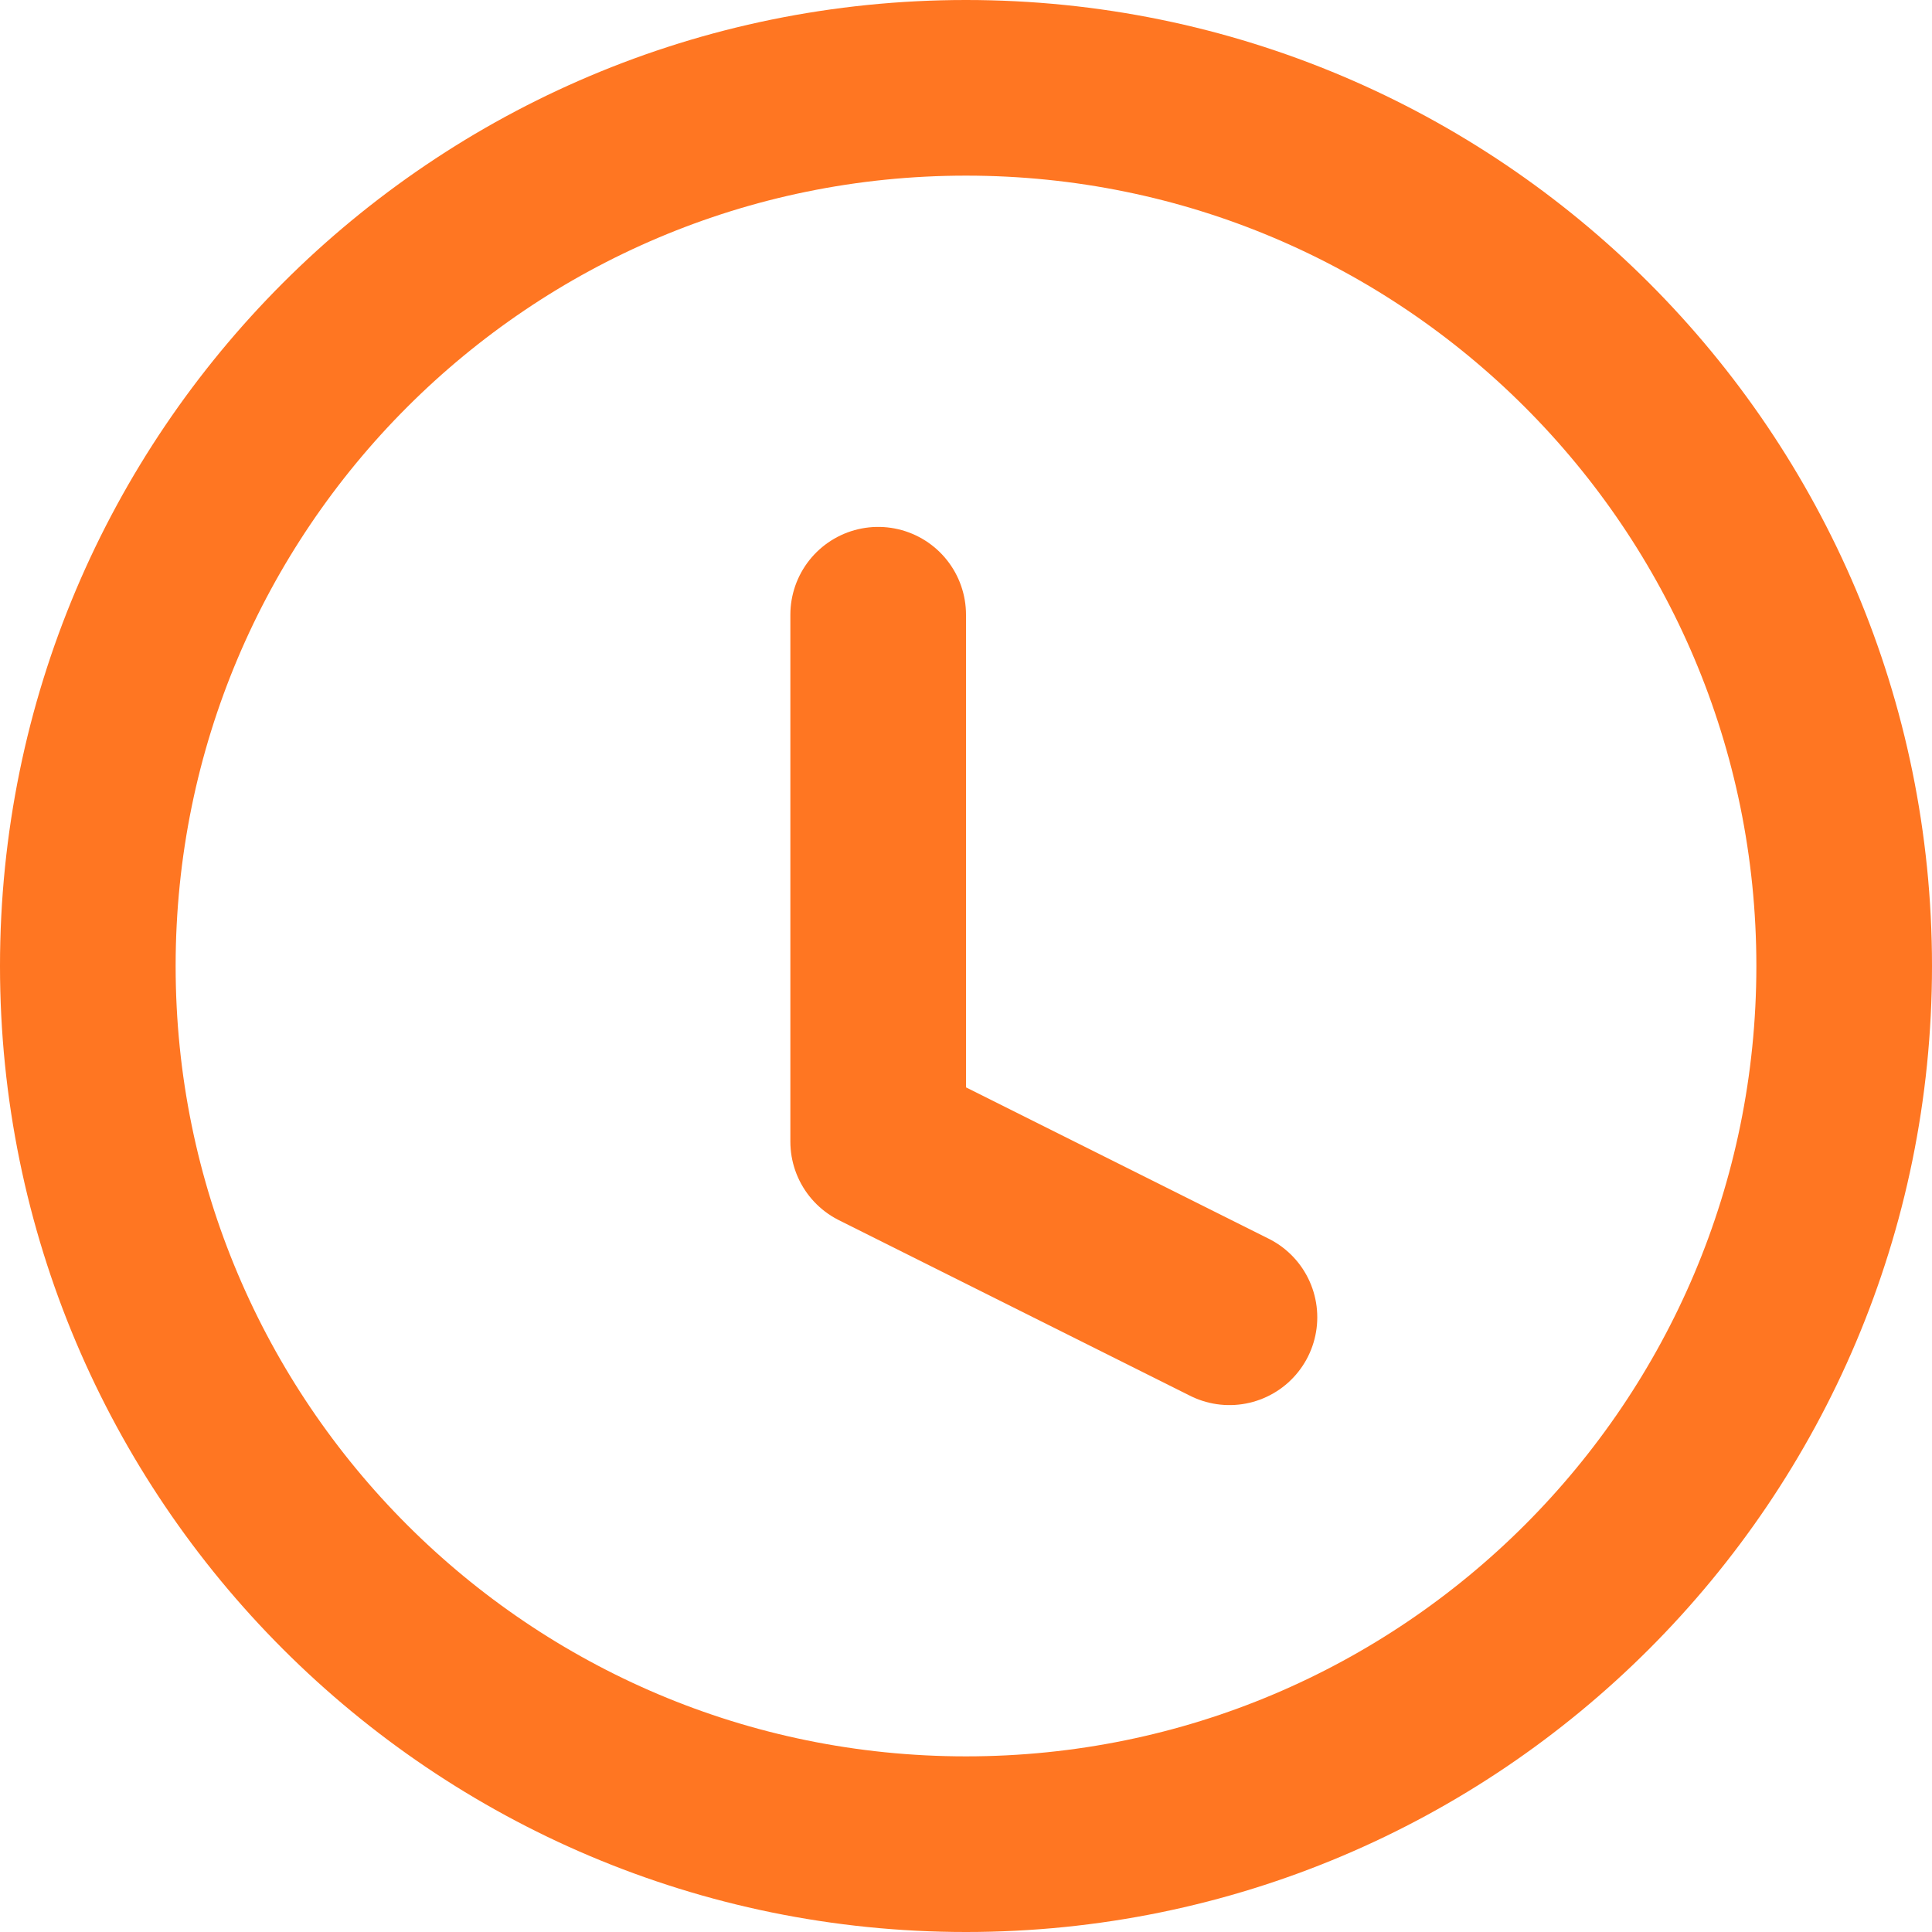
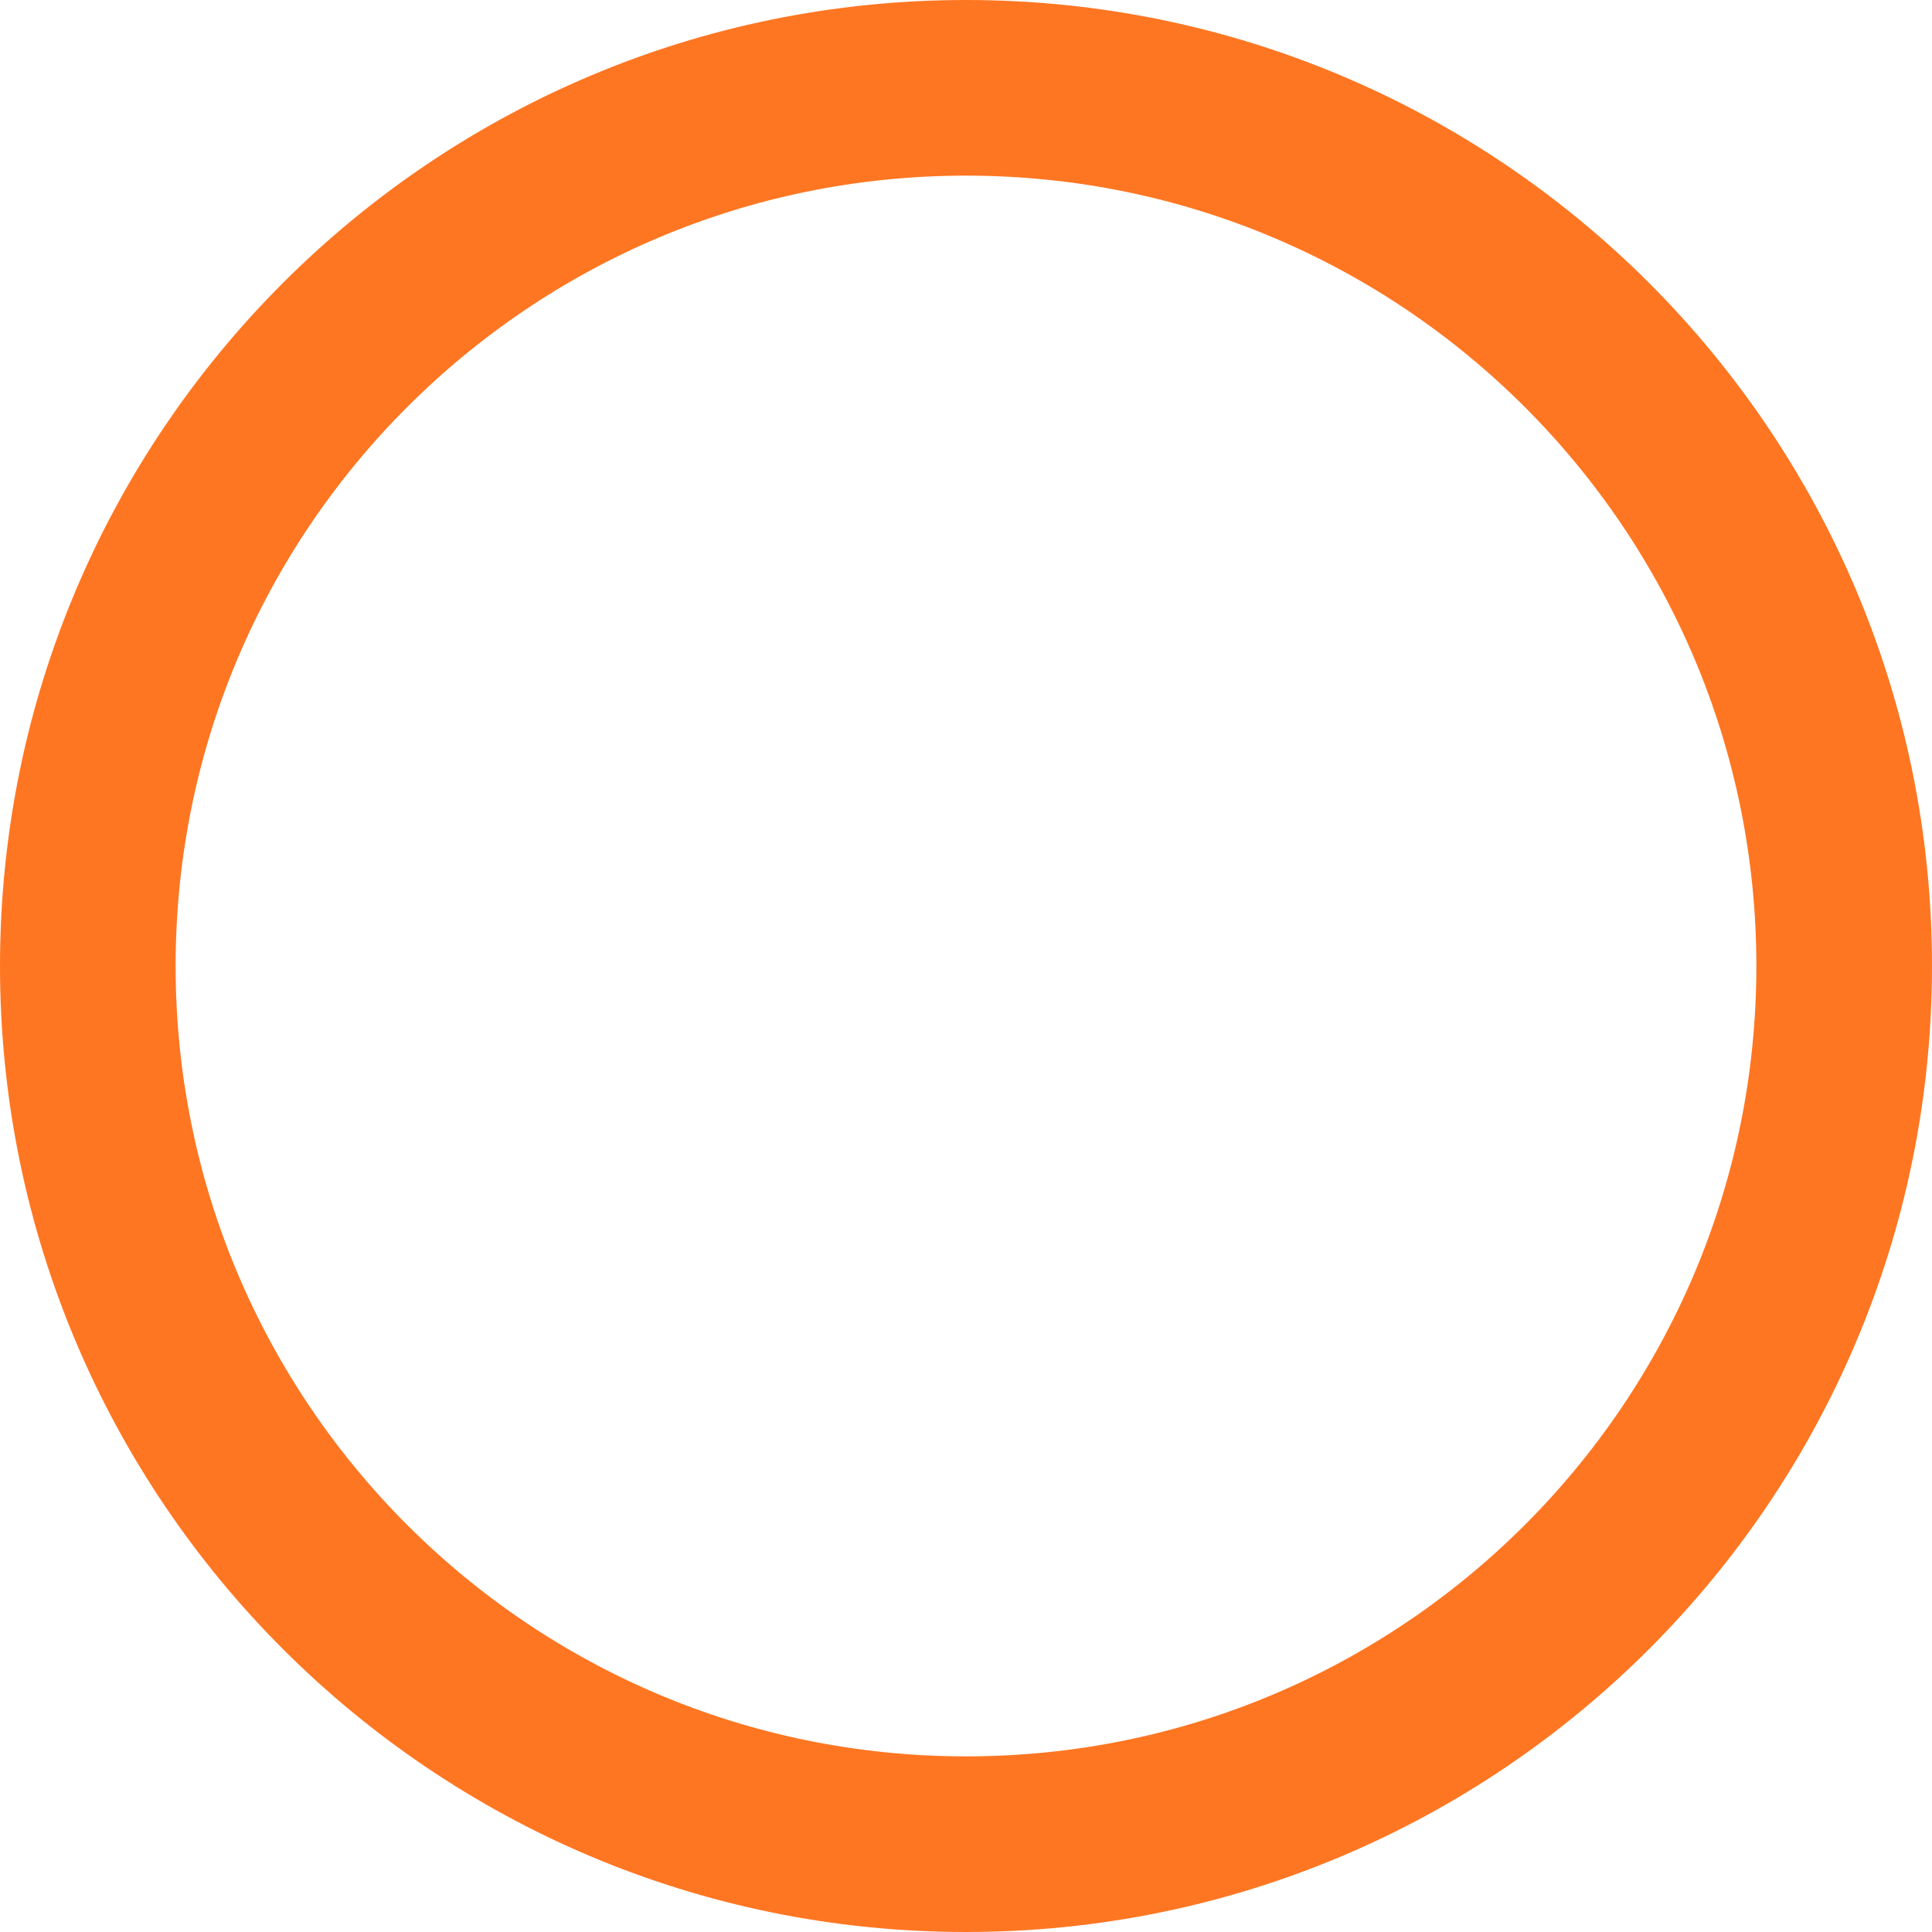
<svg xmlns="http://www.w3.org/2000/svg" fill="none" height="100%" overflow="visible" preserveAspectRatio="none" style="display: block;" viewBox="0 0 22 22" width="100%">
  <g id="Clock">
    <path d="M11 21C16.523 21 21 16.523 21 11C21 5.477 16.523 1 11 1C5.477 1 1 5.477 1 11C1 16.523 5.477 21 11 21Z" id="Vector" stroke="#FF7622" stroke-linecap="round" stroke-linejoin="round" stroke-width="2" />
-     <path d="M10 7V13L14 15" id="Vector_2" stroke="#FF7622" stroke-linecap="round" stroke-linejoin="round" stroke-width="2" />
  </g>
</svg>